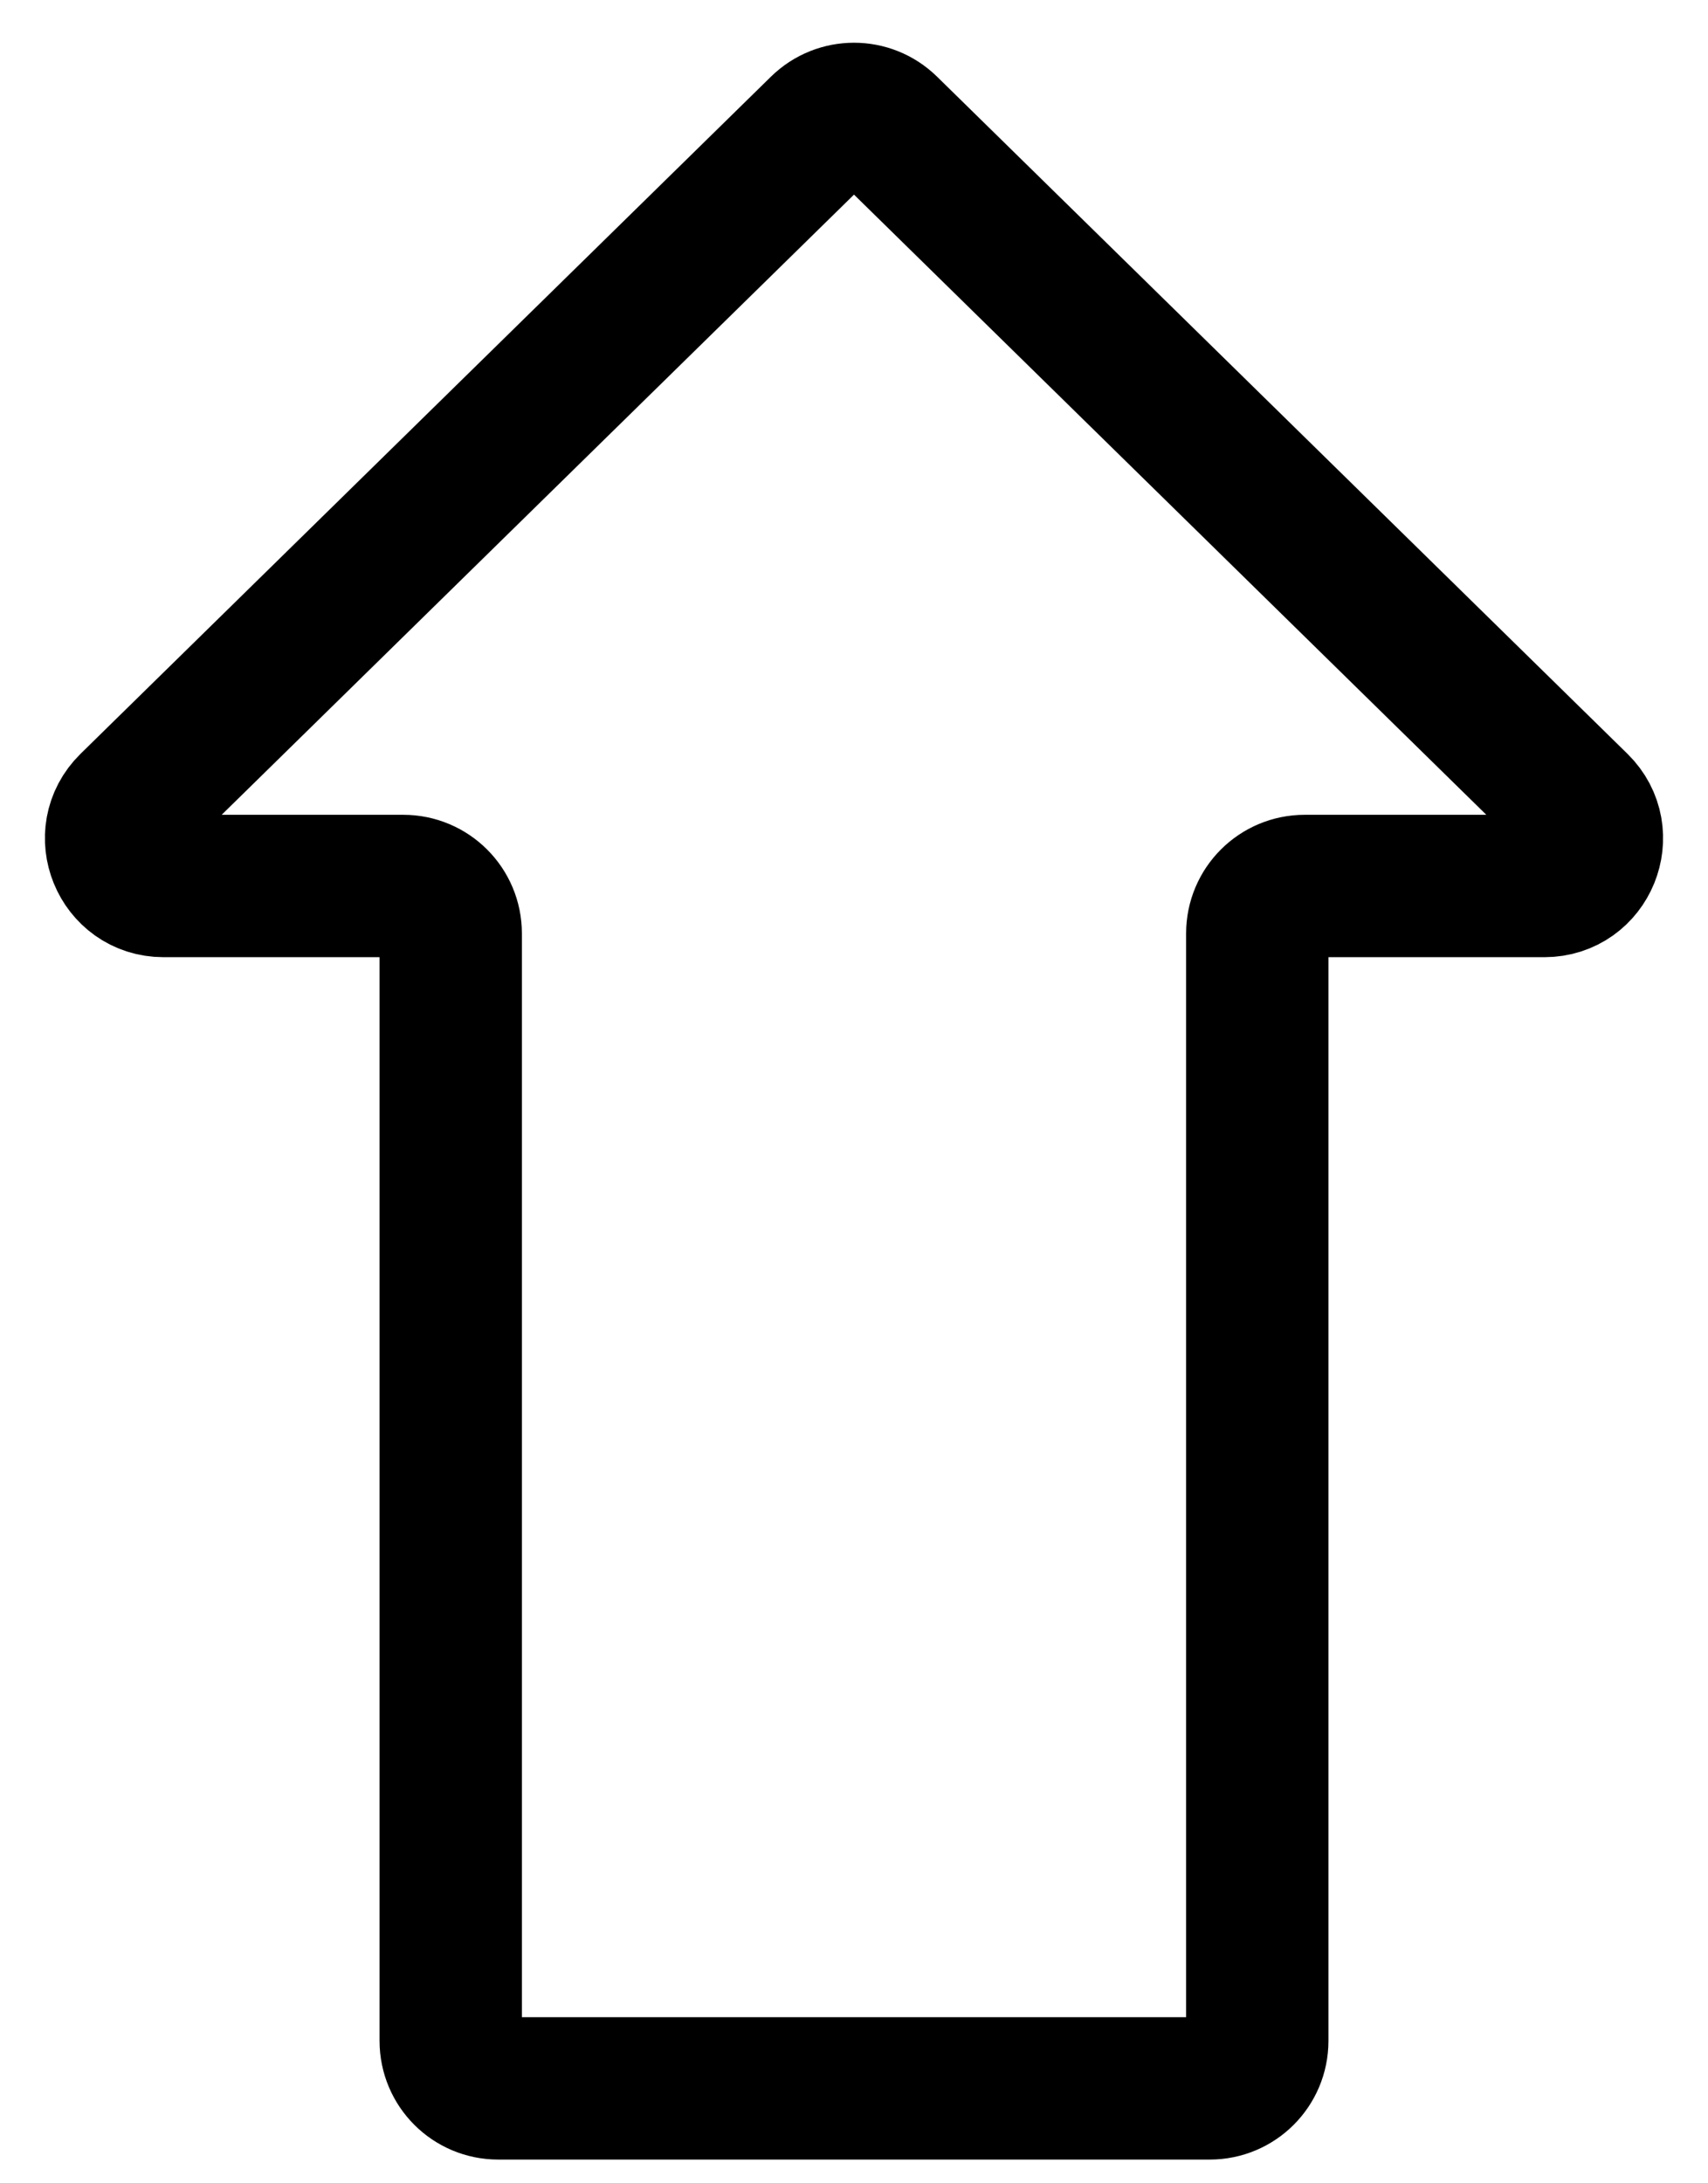
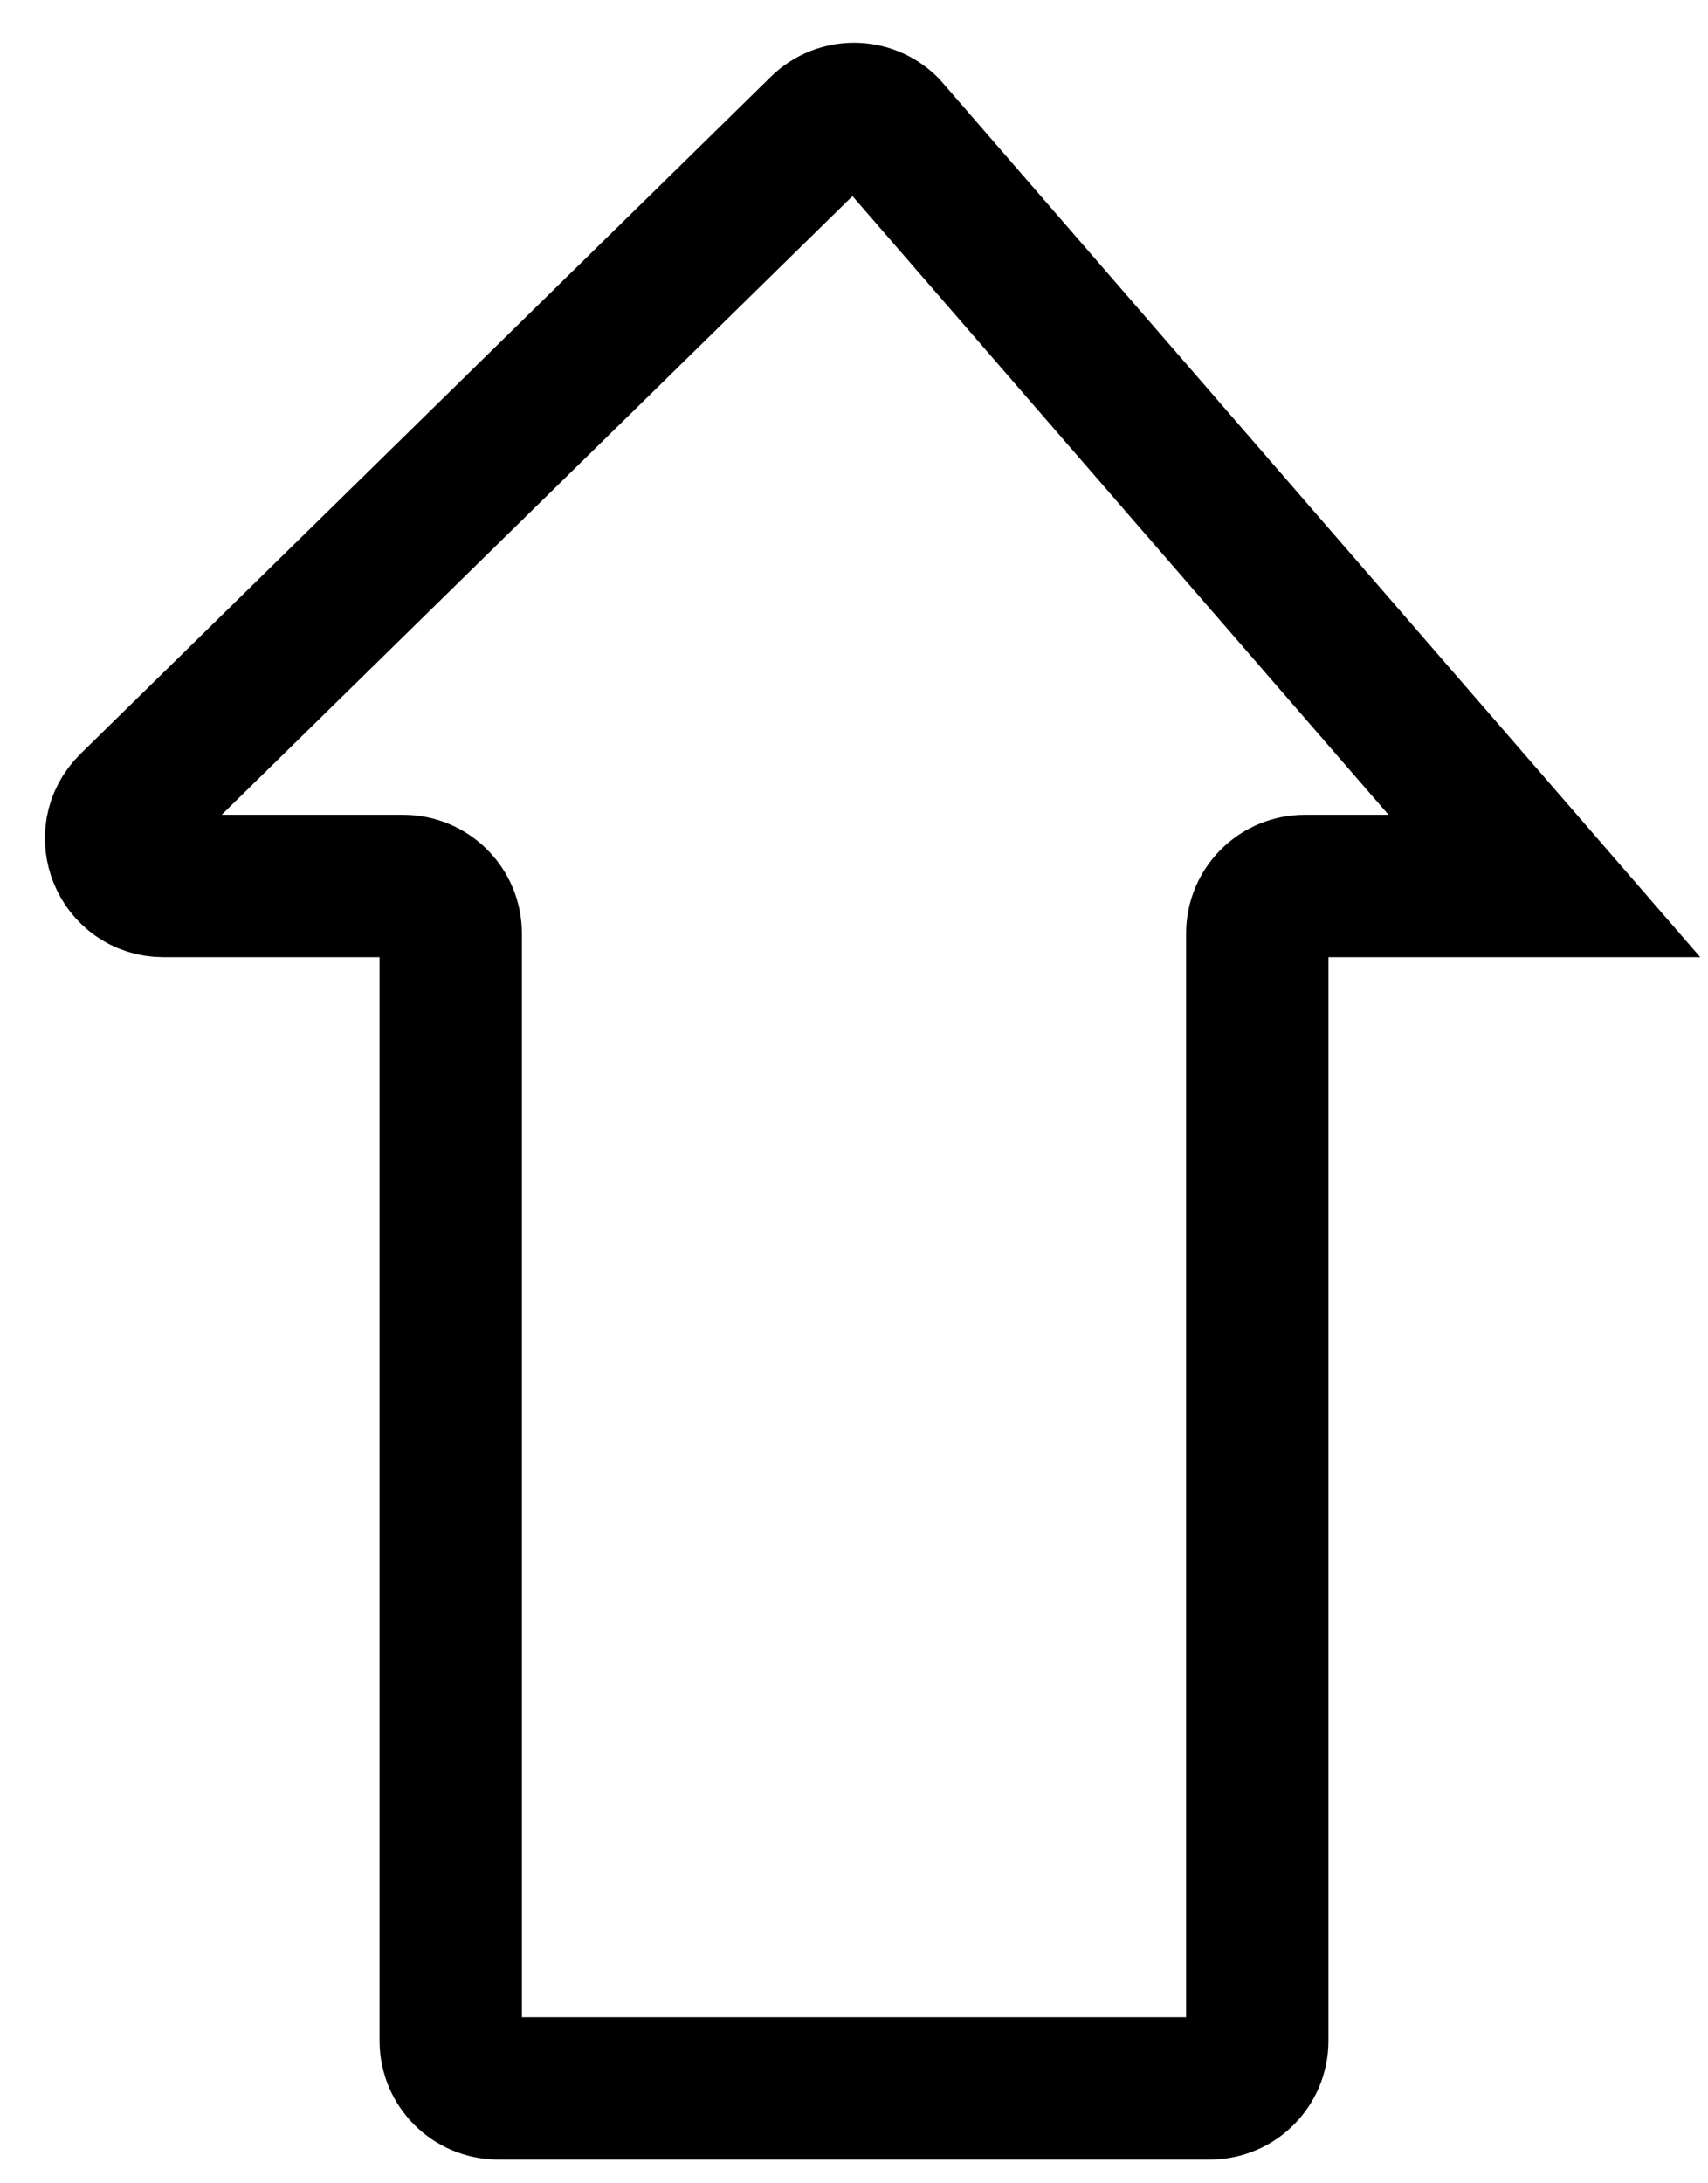
<svg xmlns="http://www.w3.org/2000/svg" width="36" height="46" viewBox="0 0 36 46" fill="none">
-   <path d="M17.3 2.686L2.748 16.953C2.109 17.58 2.553 18.667 3.448 18.667H8.5C9.052 18.667 9.5 19.114 9.5 19.667V43C9.5 43.552 9.948 44 10.5 44H25.5C26.052 44 26.5 43.552 26.5 43V19.667C26.5 19.114 26.948 18.667 27.5 18.667H32.552C33.447 18.667 33.891 17.58 33.252 16.953L18.7 2.686C18.311 2.305 17.689 2.305 17.3 2.686Z" stroke="black" stroke-width="3" />
+   <path d="M17.3 2.686L2.748 16.953C2.109 17.58 2.553 18.667 3.448 18.667H8.5C9.052 18.667 9.5 19.114 9.5 19.667V43C9.5 43.552 9.948 44 10.5 44H25.5C26.052 44 26.5 43.552 26.5 43V19.667C26.5 19.114 26.948 18.667 27.5 18.667H32.552L18.7 2.686C18.311 2.305 17.689 2.305 17.3 2.686Z" stroke="black" stroke-width="3" />
</svg>